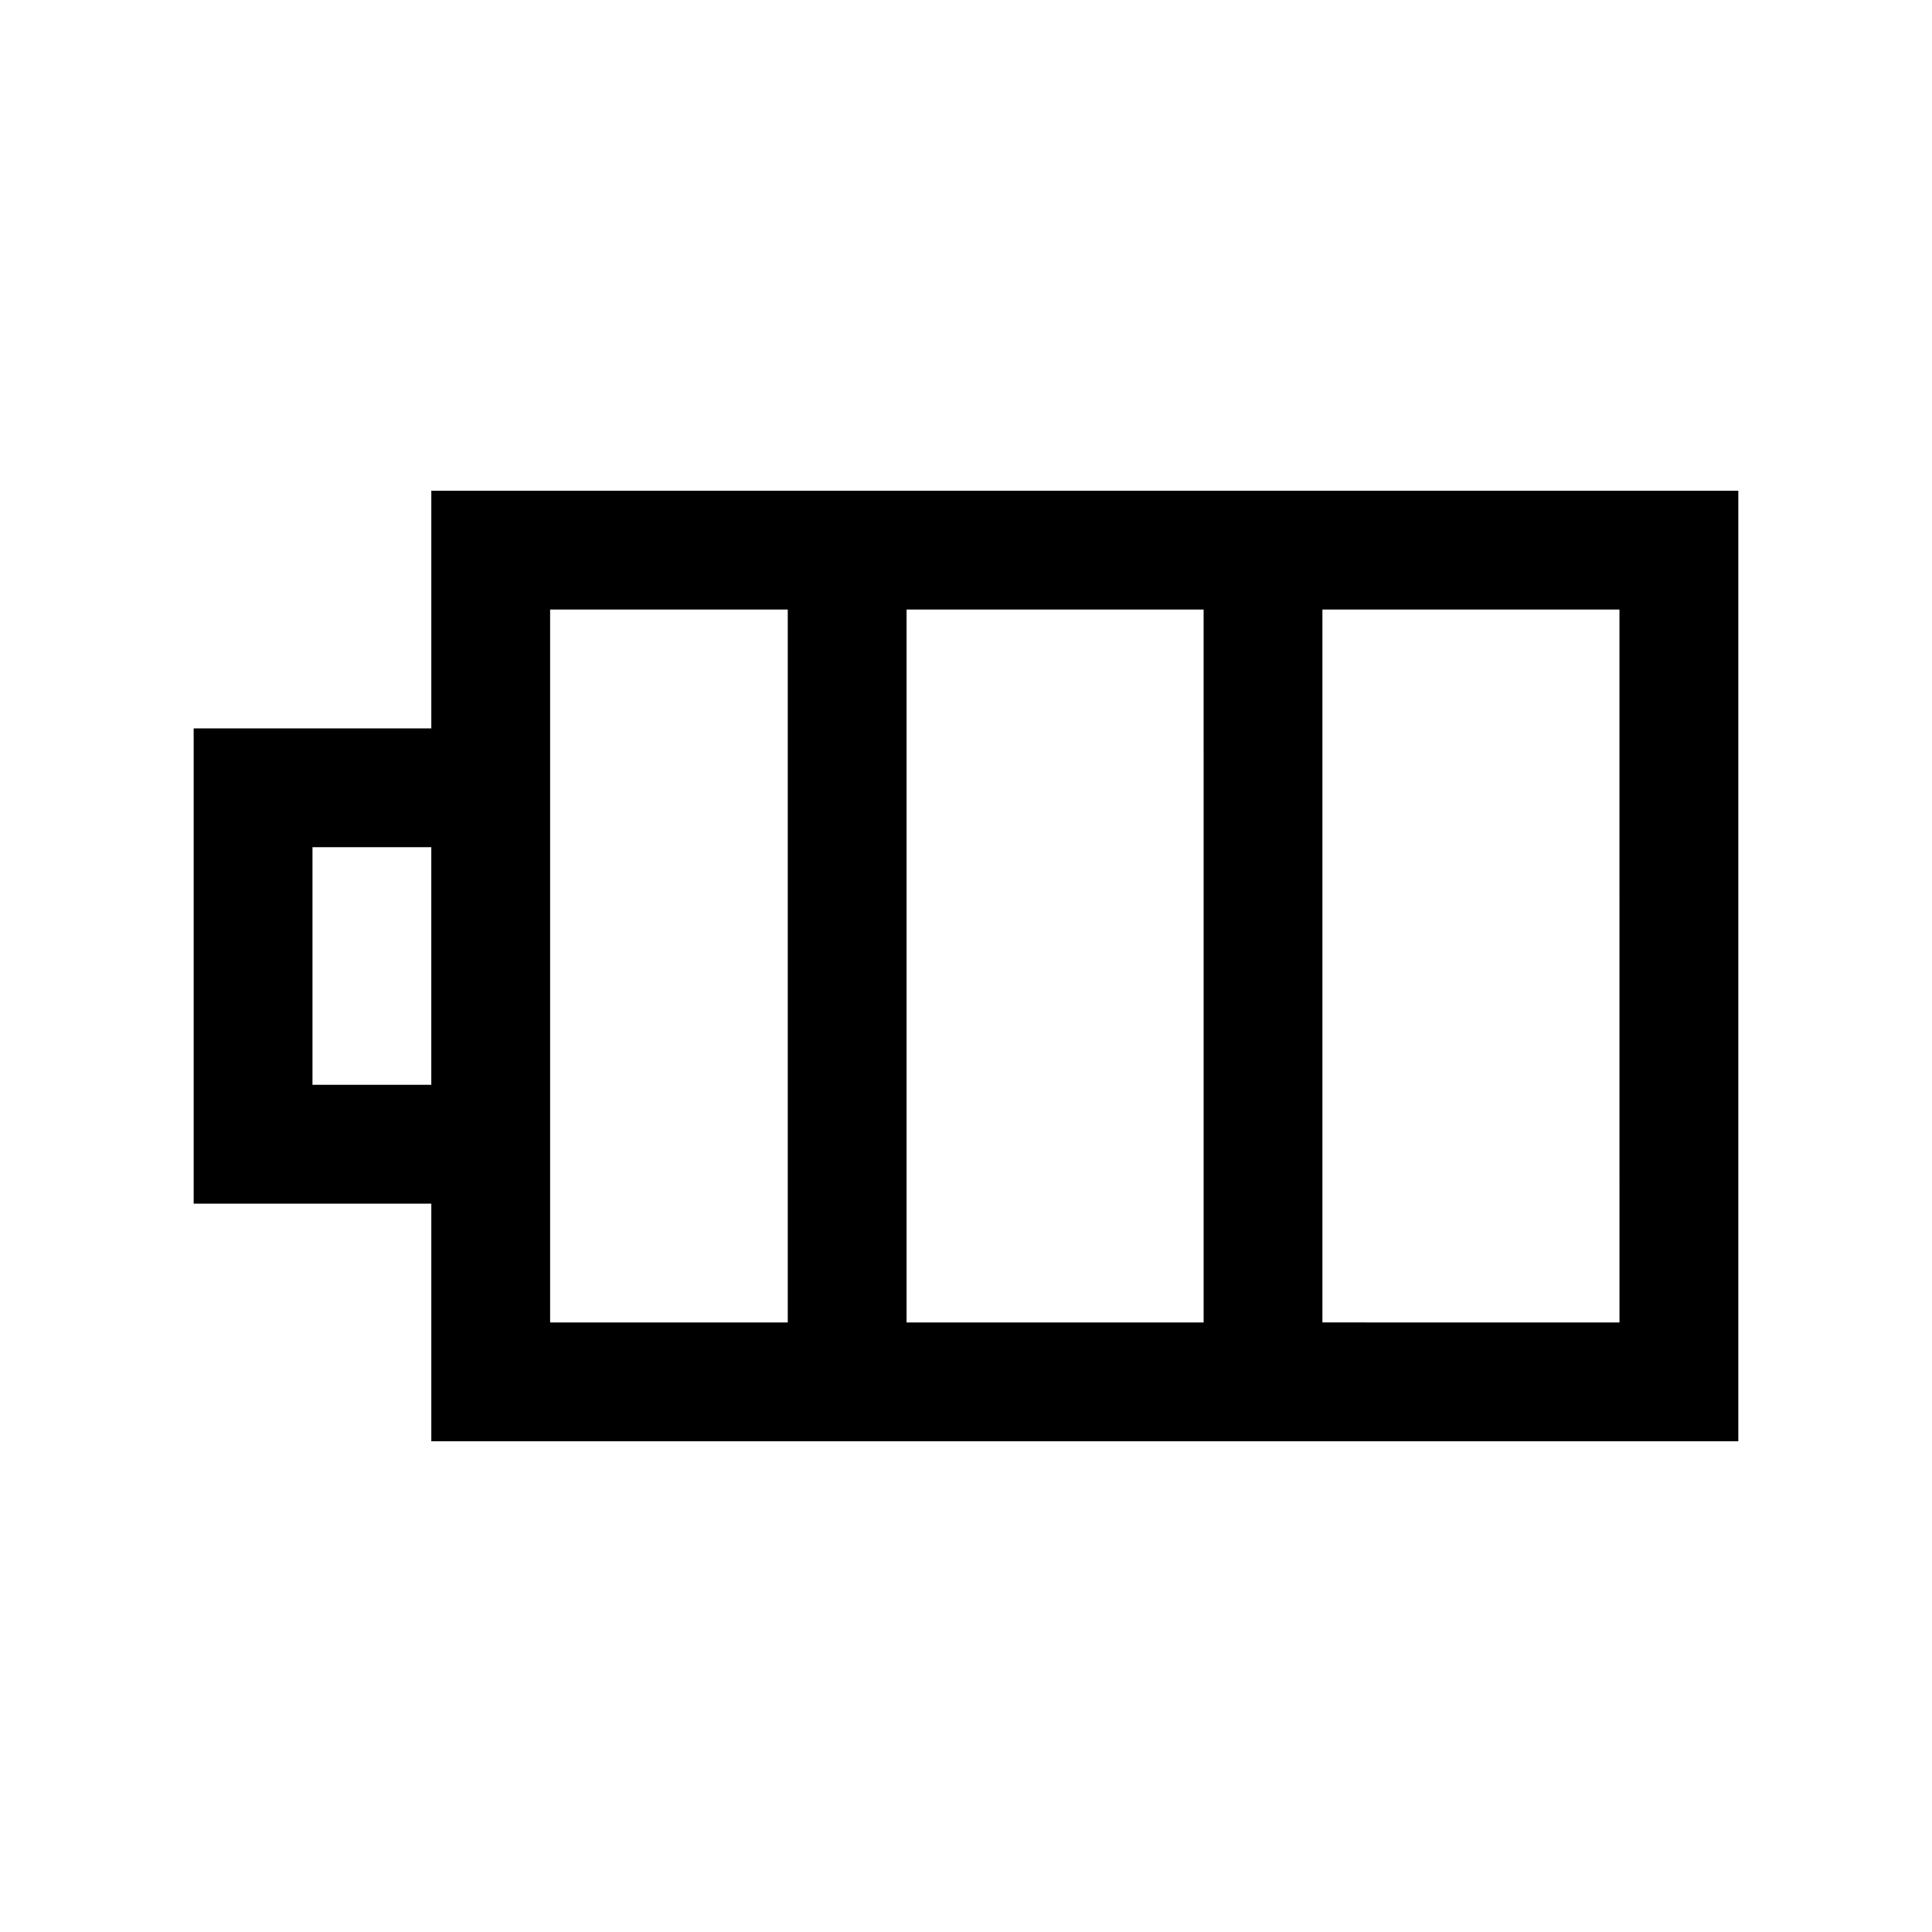
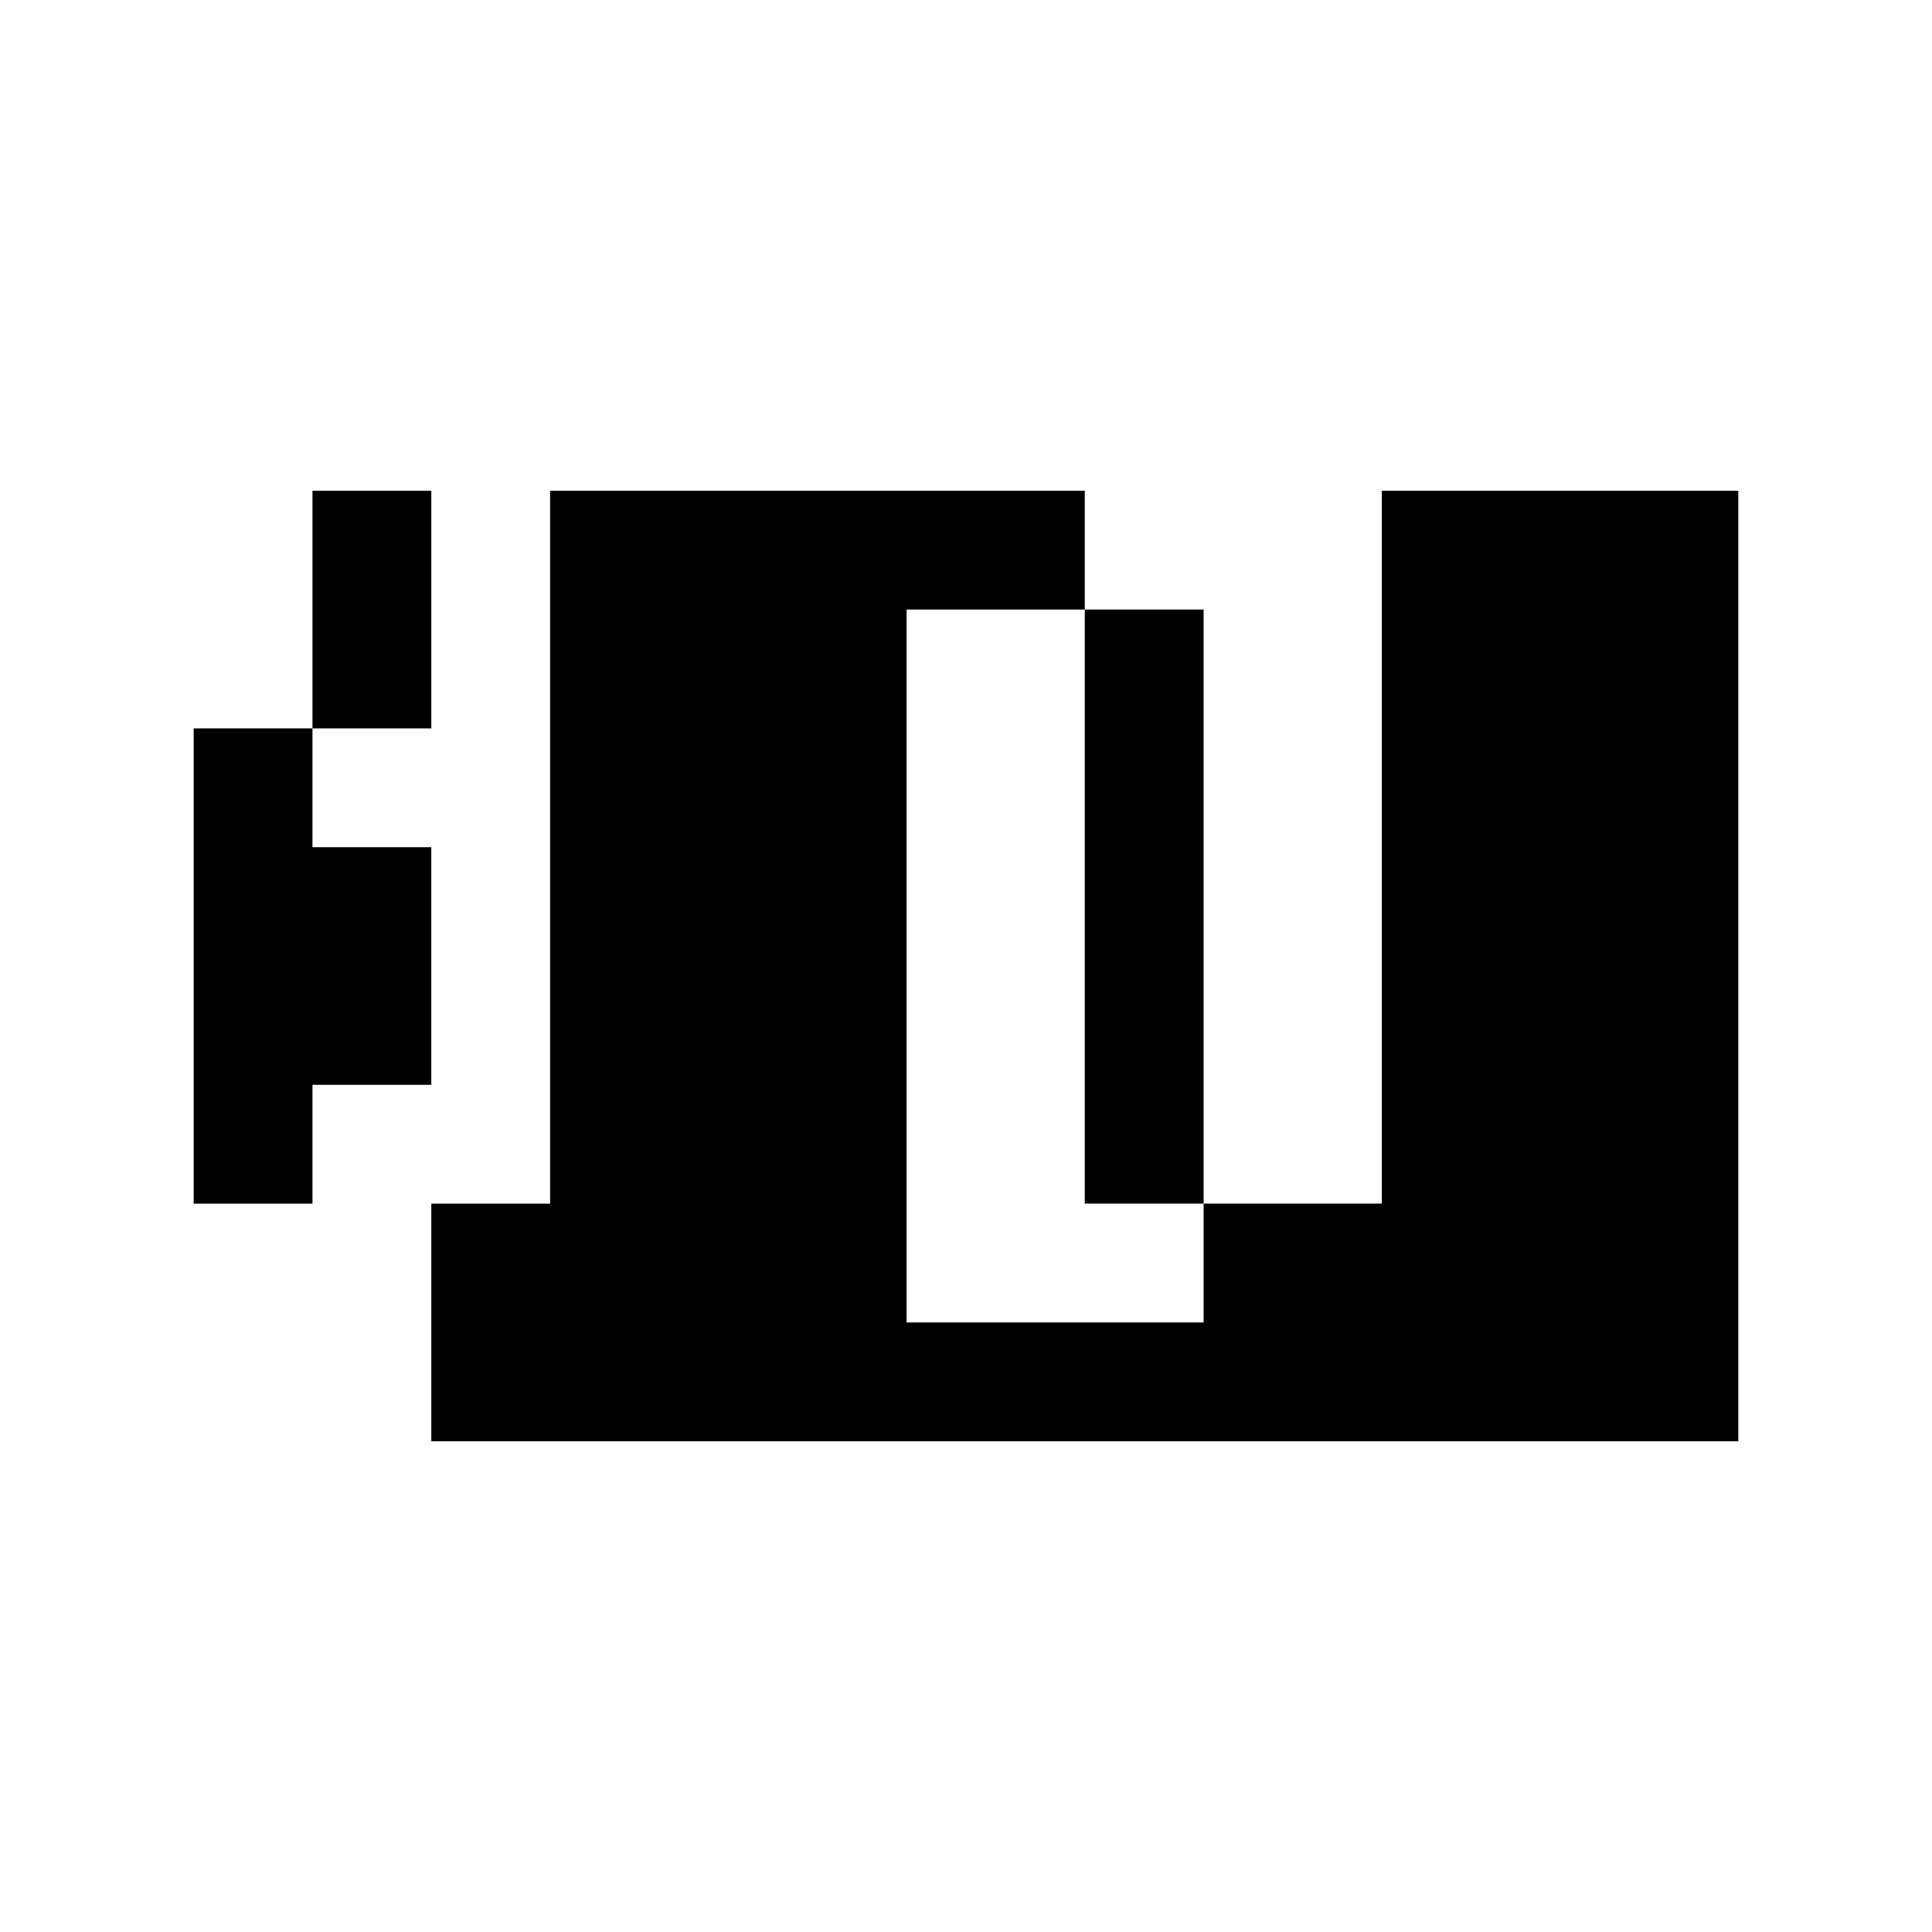
<svg xmlns="http://www.w3.org/2000/svg" fill="#000000" width="800px" height="800px" version="1.1" viewBox="144 144 512 512">
-   <path d="m258.3 274.05v62.977h-62.977v125.95h62.977v62.977l346.37-0.004v-251.9zm204.67 31.488 0.004 188.93h-78.723v-188.93zm-236.16 125.95v-62.977h31.488v62.977zm62.977 31.488v-157.44h62.977v188.93h-62.977zm283.39 31.488-78.723-0.004v-188.93h78.719z" />
+   <path d="m258.3 274.05v62.977h-62.977v125.95h62.977v62.977l346.37-0.004v-251.9zm204.67 31.488 0.004 188.93h-78.723v-188.93zm-236.16 125.95v-62.977h31.488v62.977zv-157.44h62.977v188.93h-62.977zm283.39 31.488-78.723-0.004v-188.93h78.719z" />
</svg>